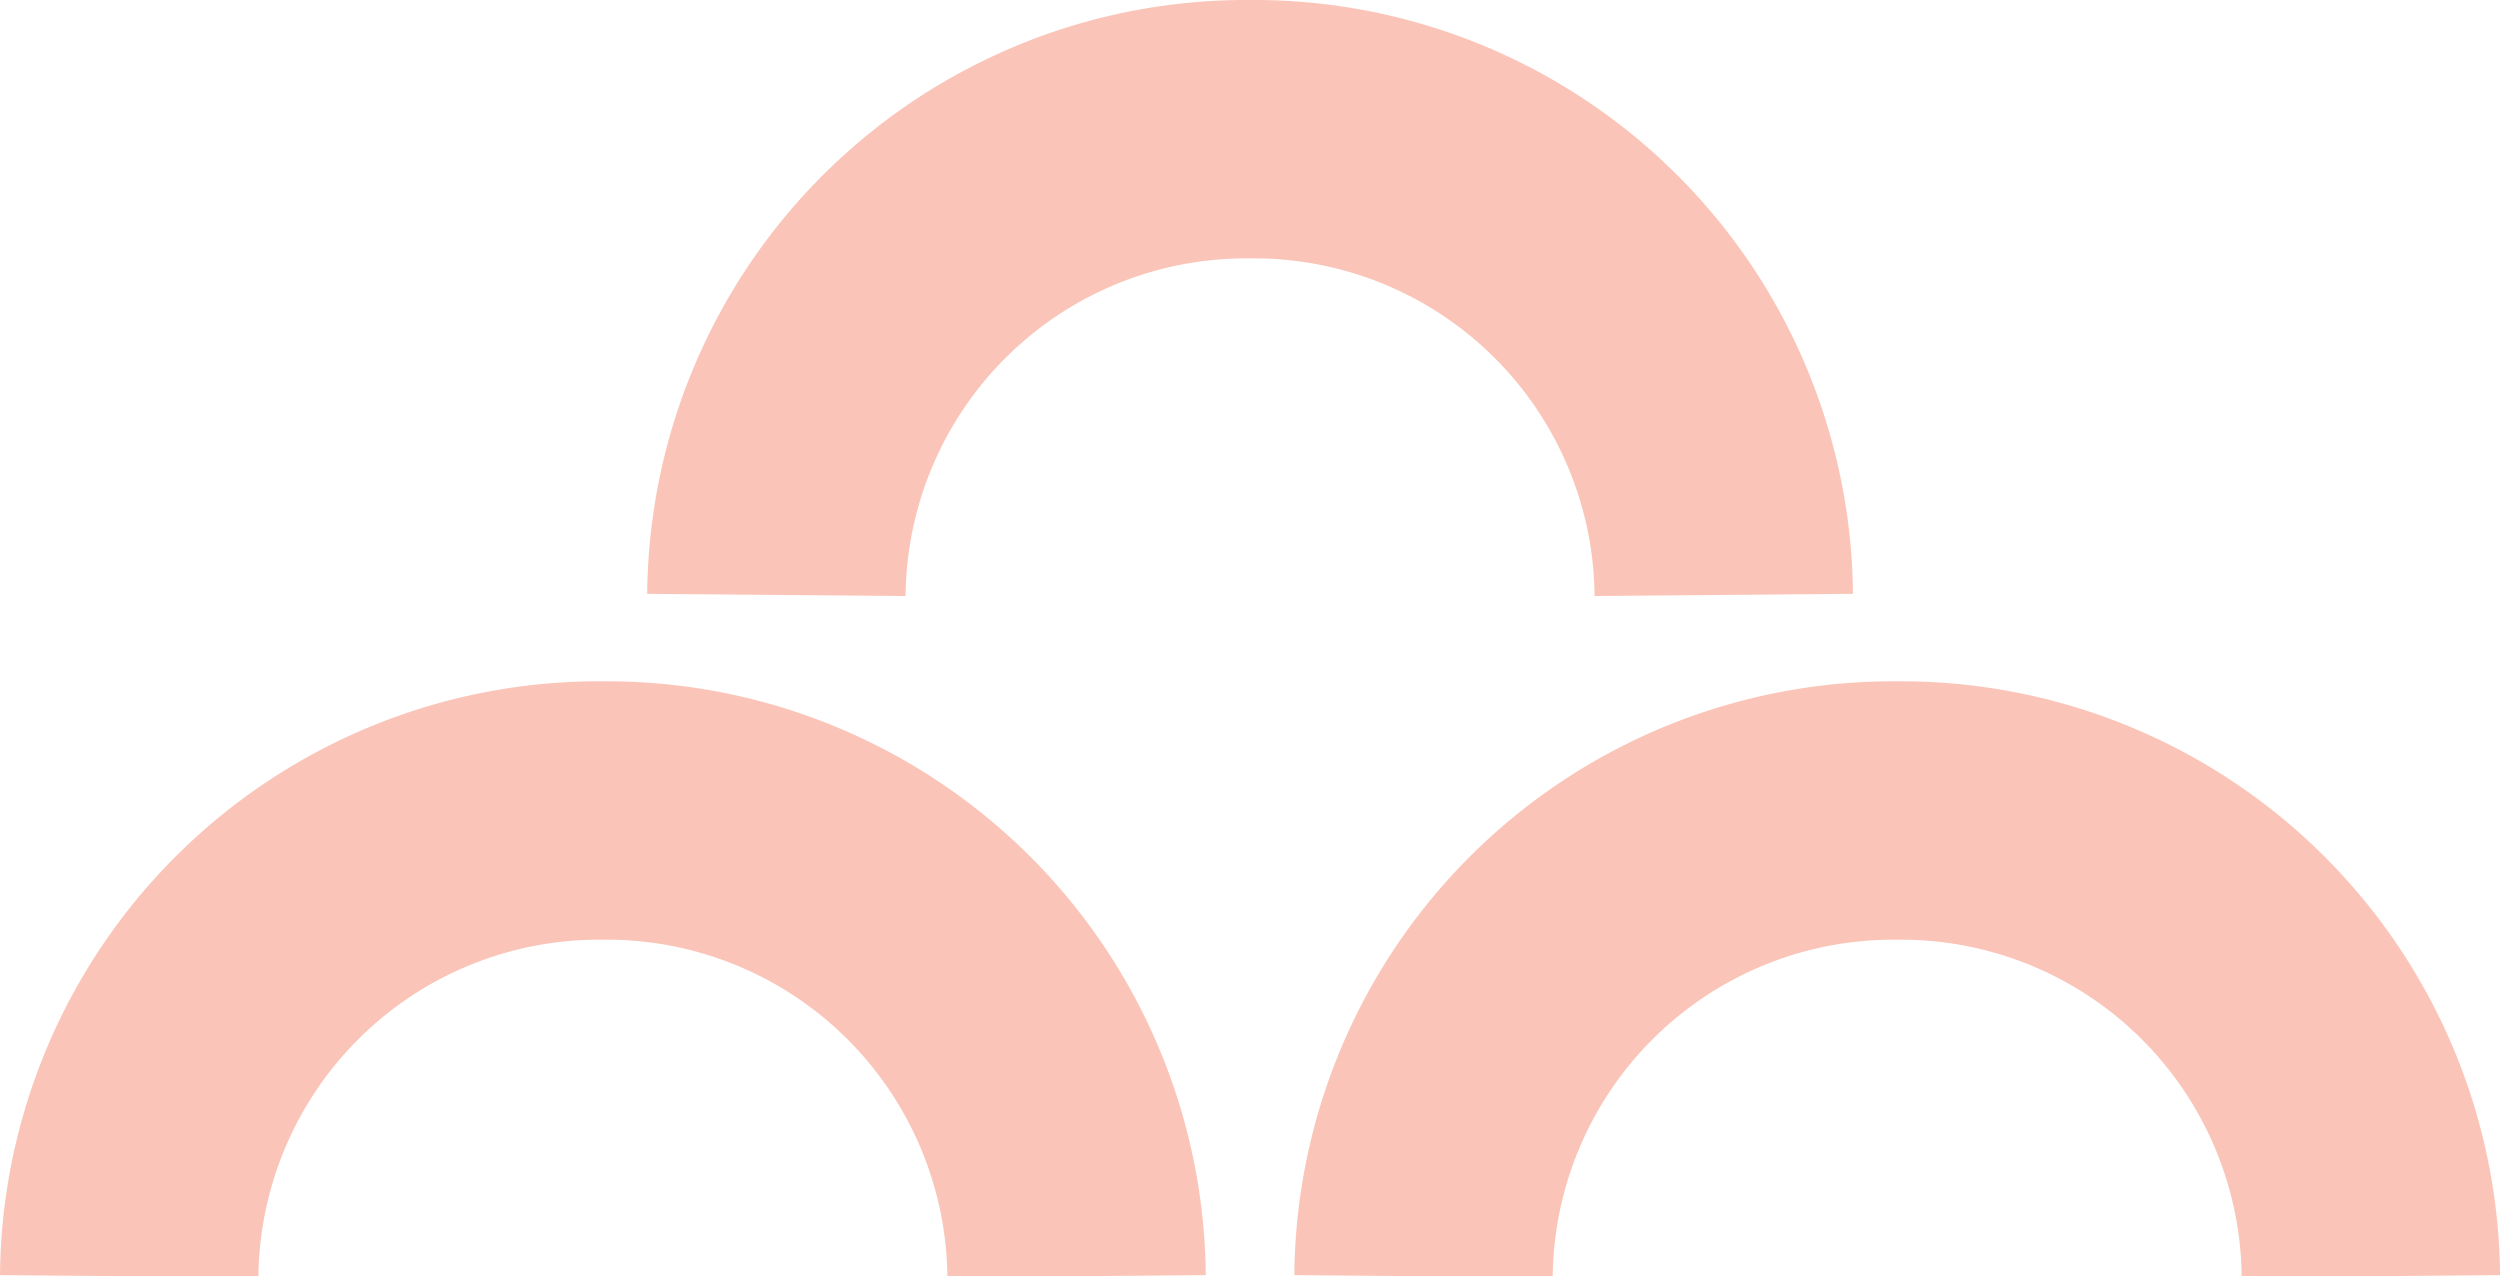
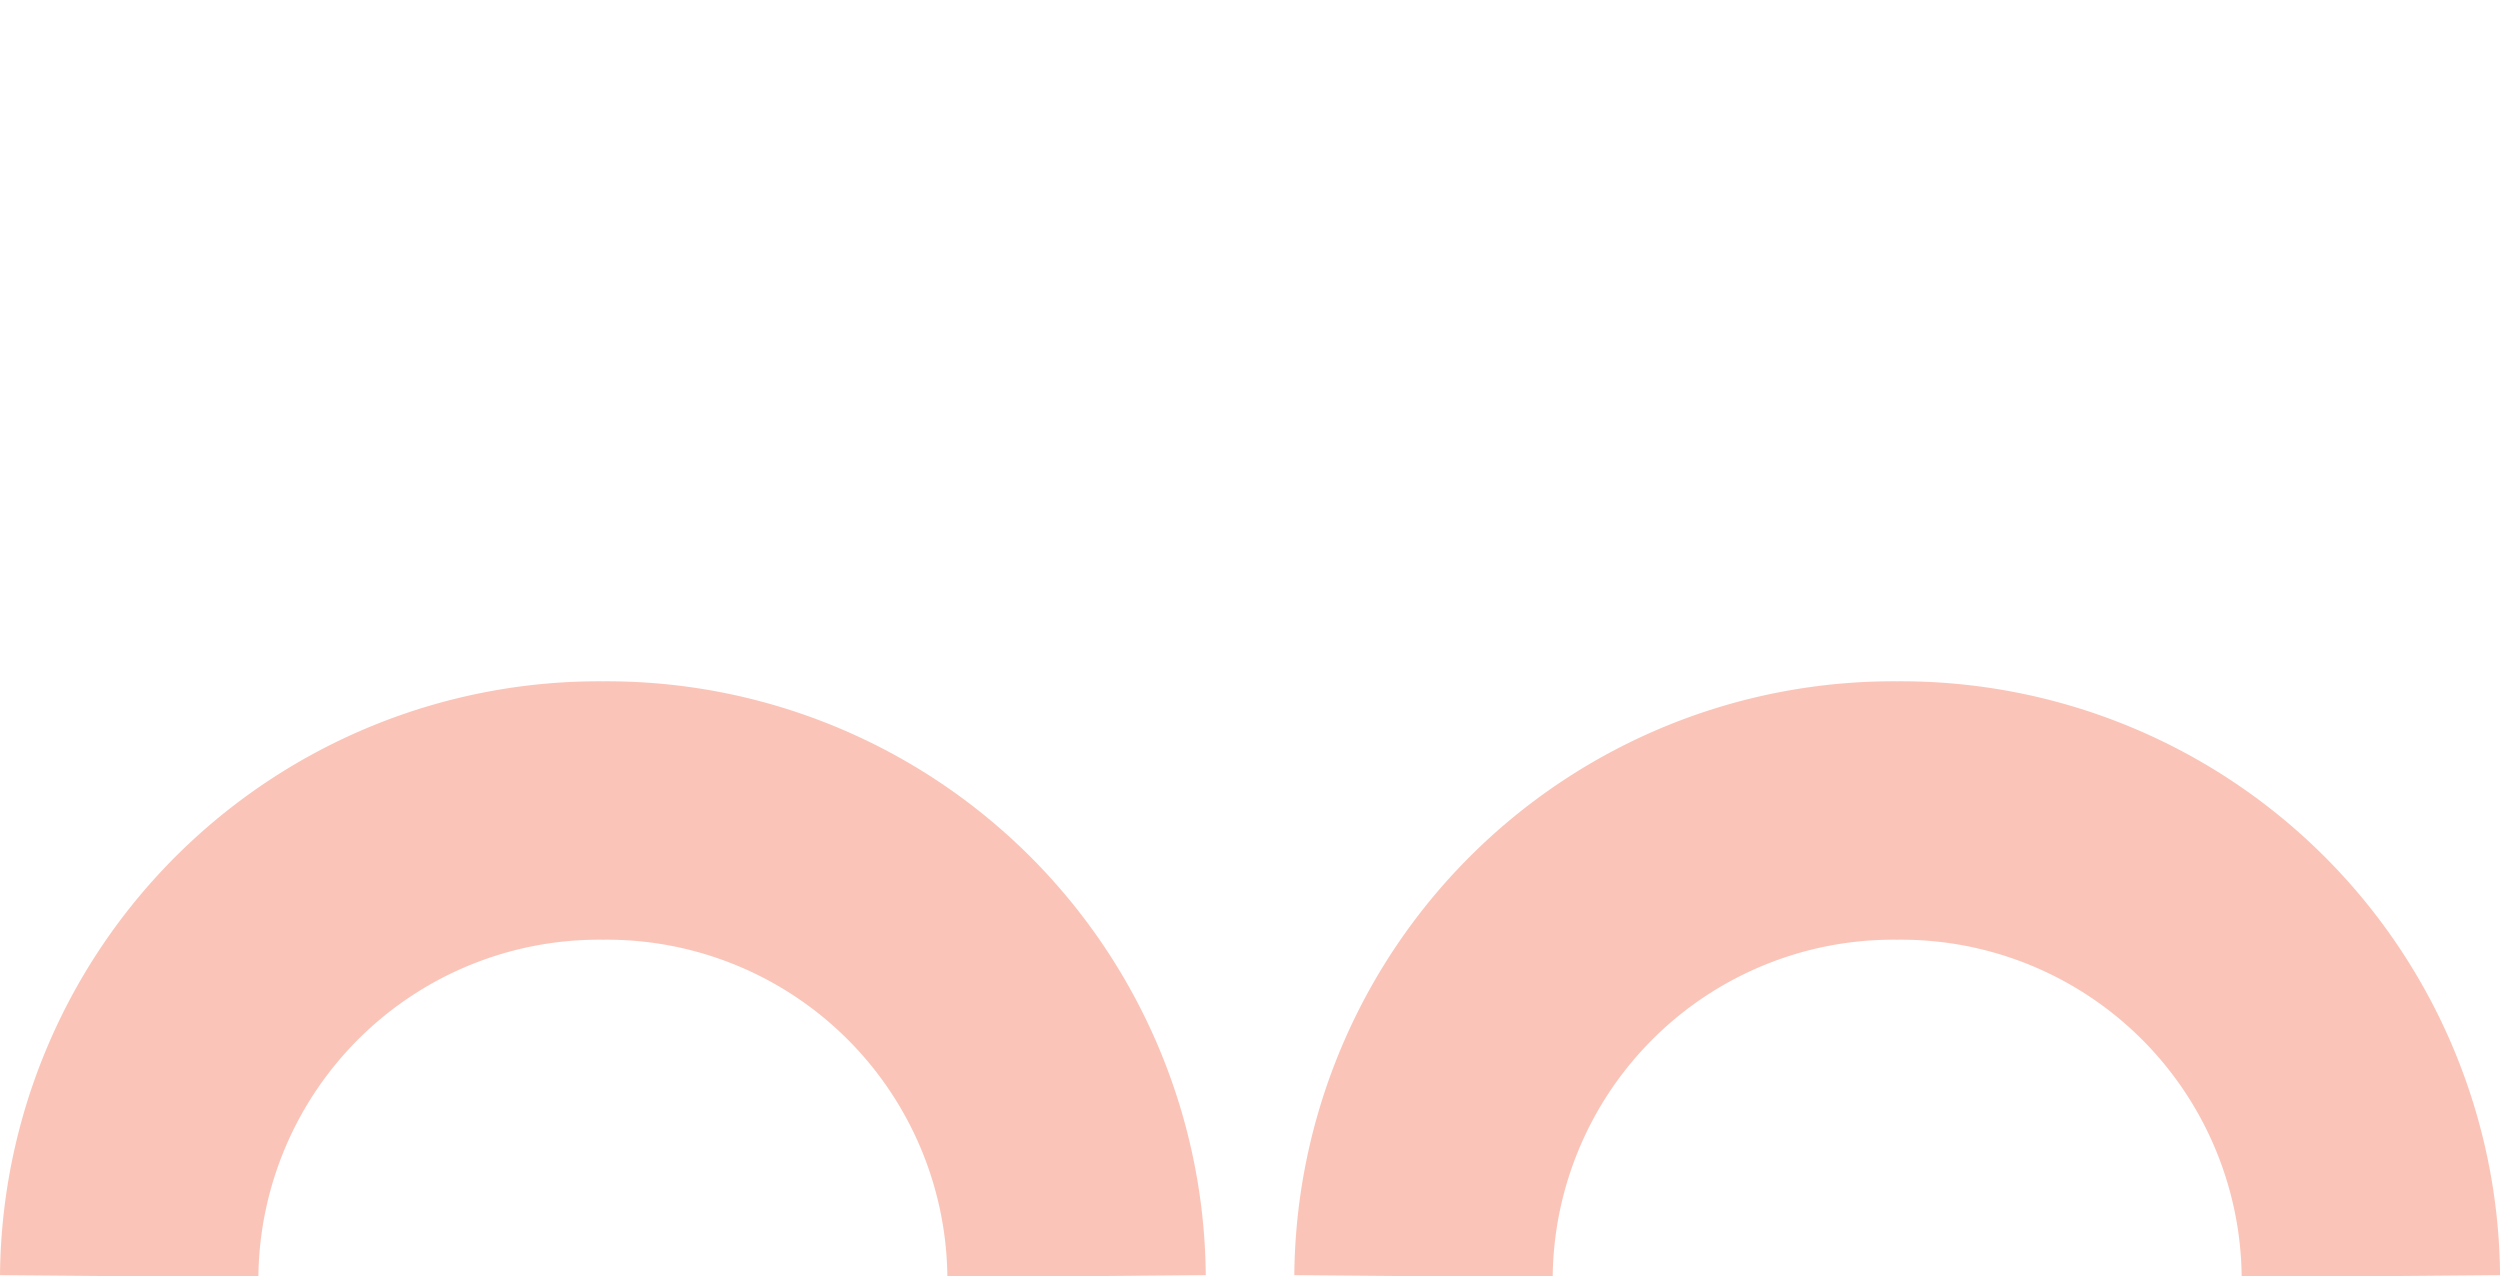
<svg xmlns="http://www.w3.org/2000/svg" width="33.63" height="17.168" viewBox="0 0 33.63 17.168">
  <defs>
    <clipPath id="a">
-       <path d="M0,0H33.63V-17.168H0Z" fill="none" />
+       <path d="M0,0H33.63V-17.168H0" fill="none" />
    </clipPath>
  </defs>
  <g transform="translate(0 17.168)">
    <g clip-path="url(#a)">
      <g transform="translate(23.188 -9.165)">
-         <path d="M0,0A6.319,6.319,0,0,0-6.372-6.265,6.319,6.319,0,0,0-12.744,0" fill="none" stroke="#fac5b8" stroke-width="3.476" />
-       </g>
+         </g>
      <g transform="translate(31.893)">
        <path d="M0,0A6.319,6.319,0,0,0-6.372-6.265,6.319,6.319,0,0,0-12.744,0" fill="none" stroke="#fac5b8" stroke-width="3.476" />
      </g>
      <g transform="translate(14.482)">
        <path d="M0,0A6.319,6.319,0,0,0-6.372-6.265,6.319,6.319,0,0,0-12.744,0" fill="none" stroke="#fac5b8" stroke-width="3.476" />
      </g>
    </g>
  </g>
</svg>